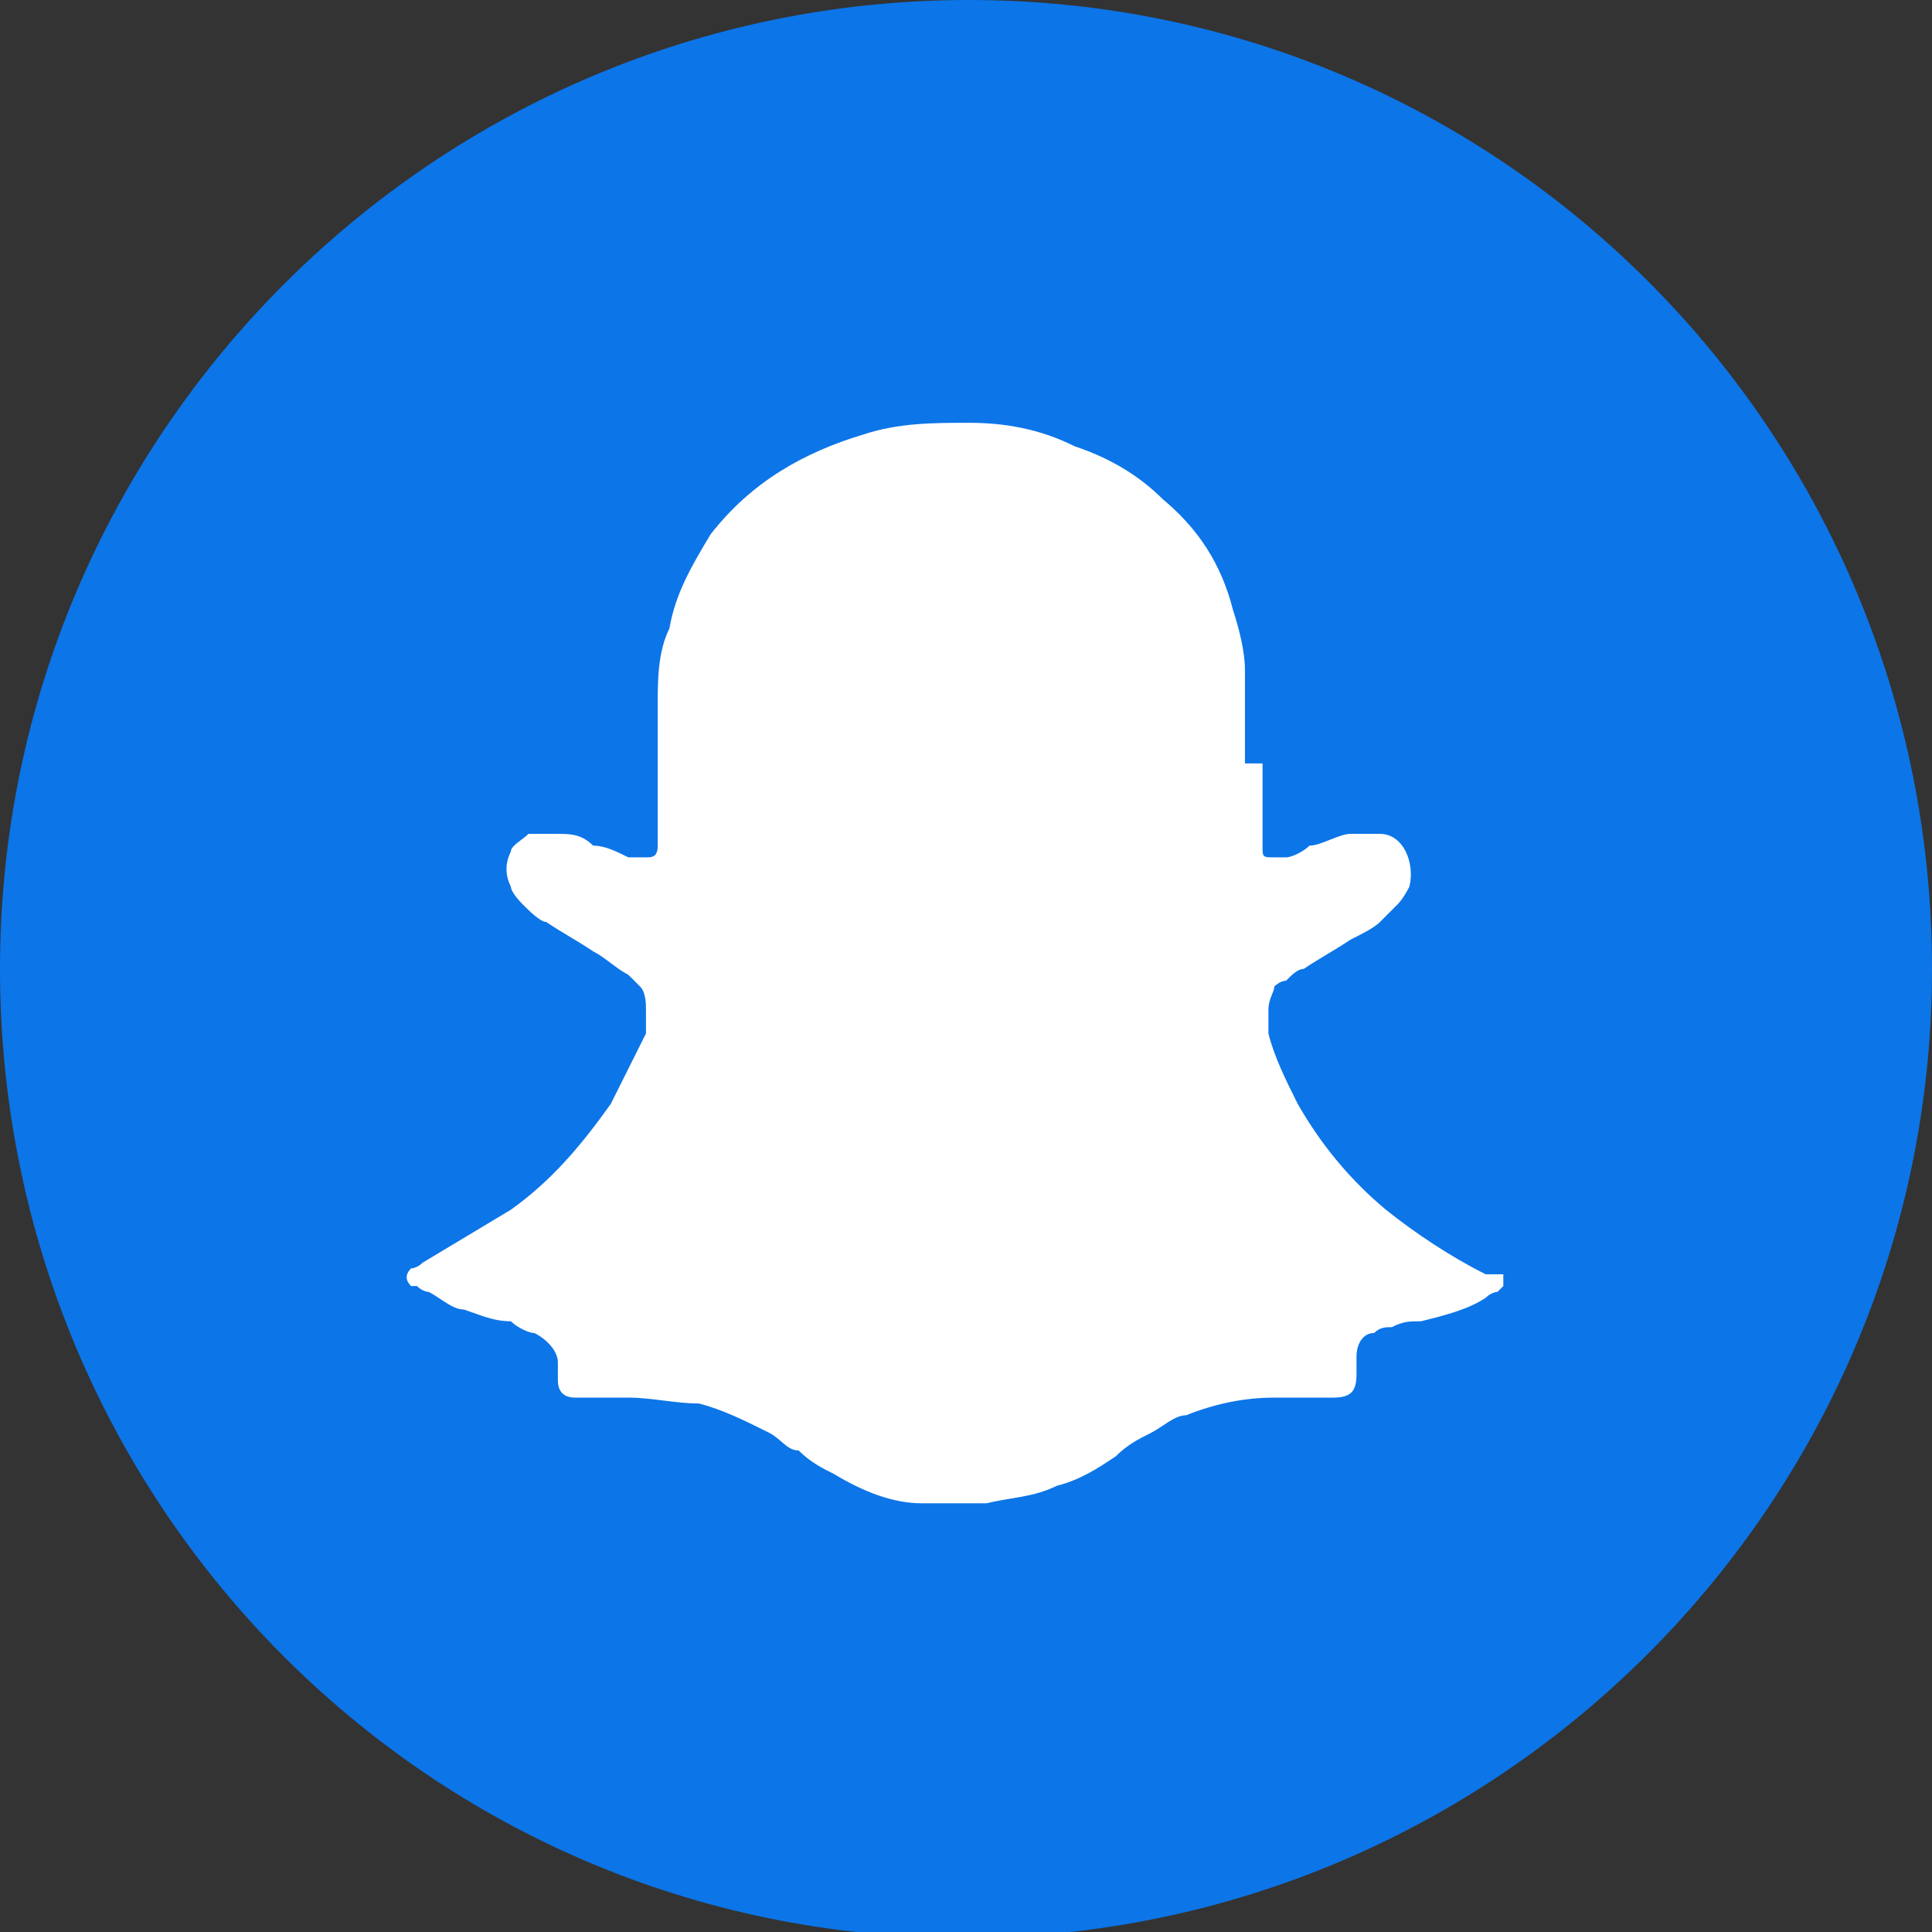
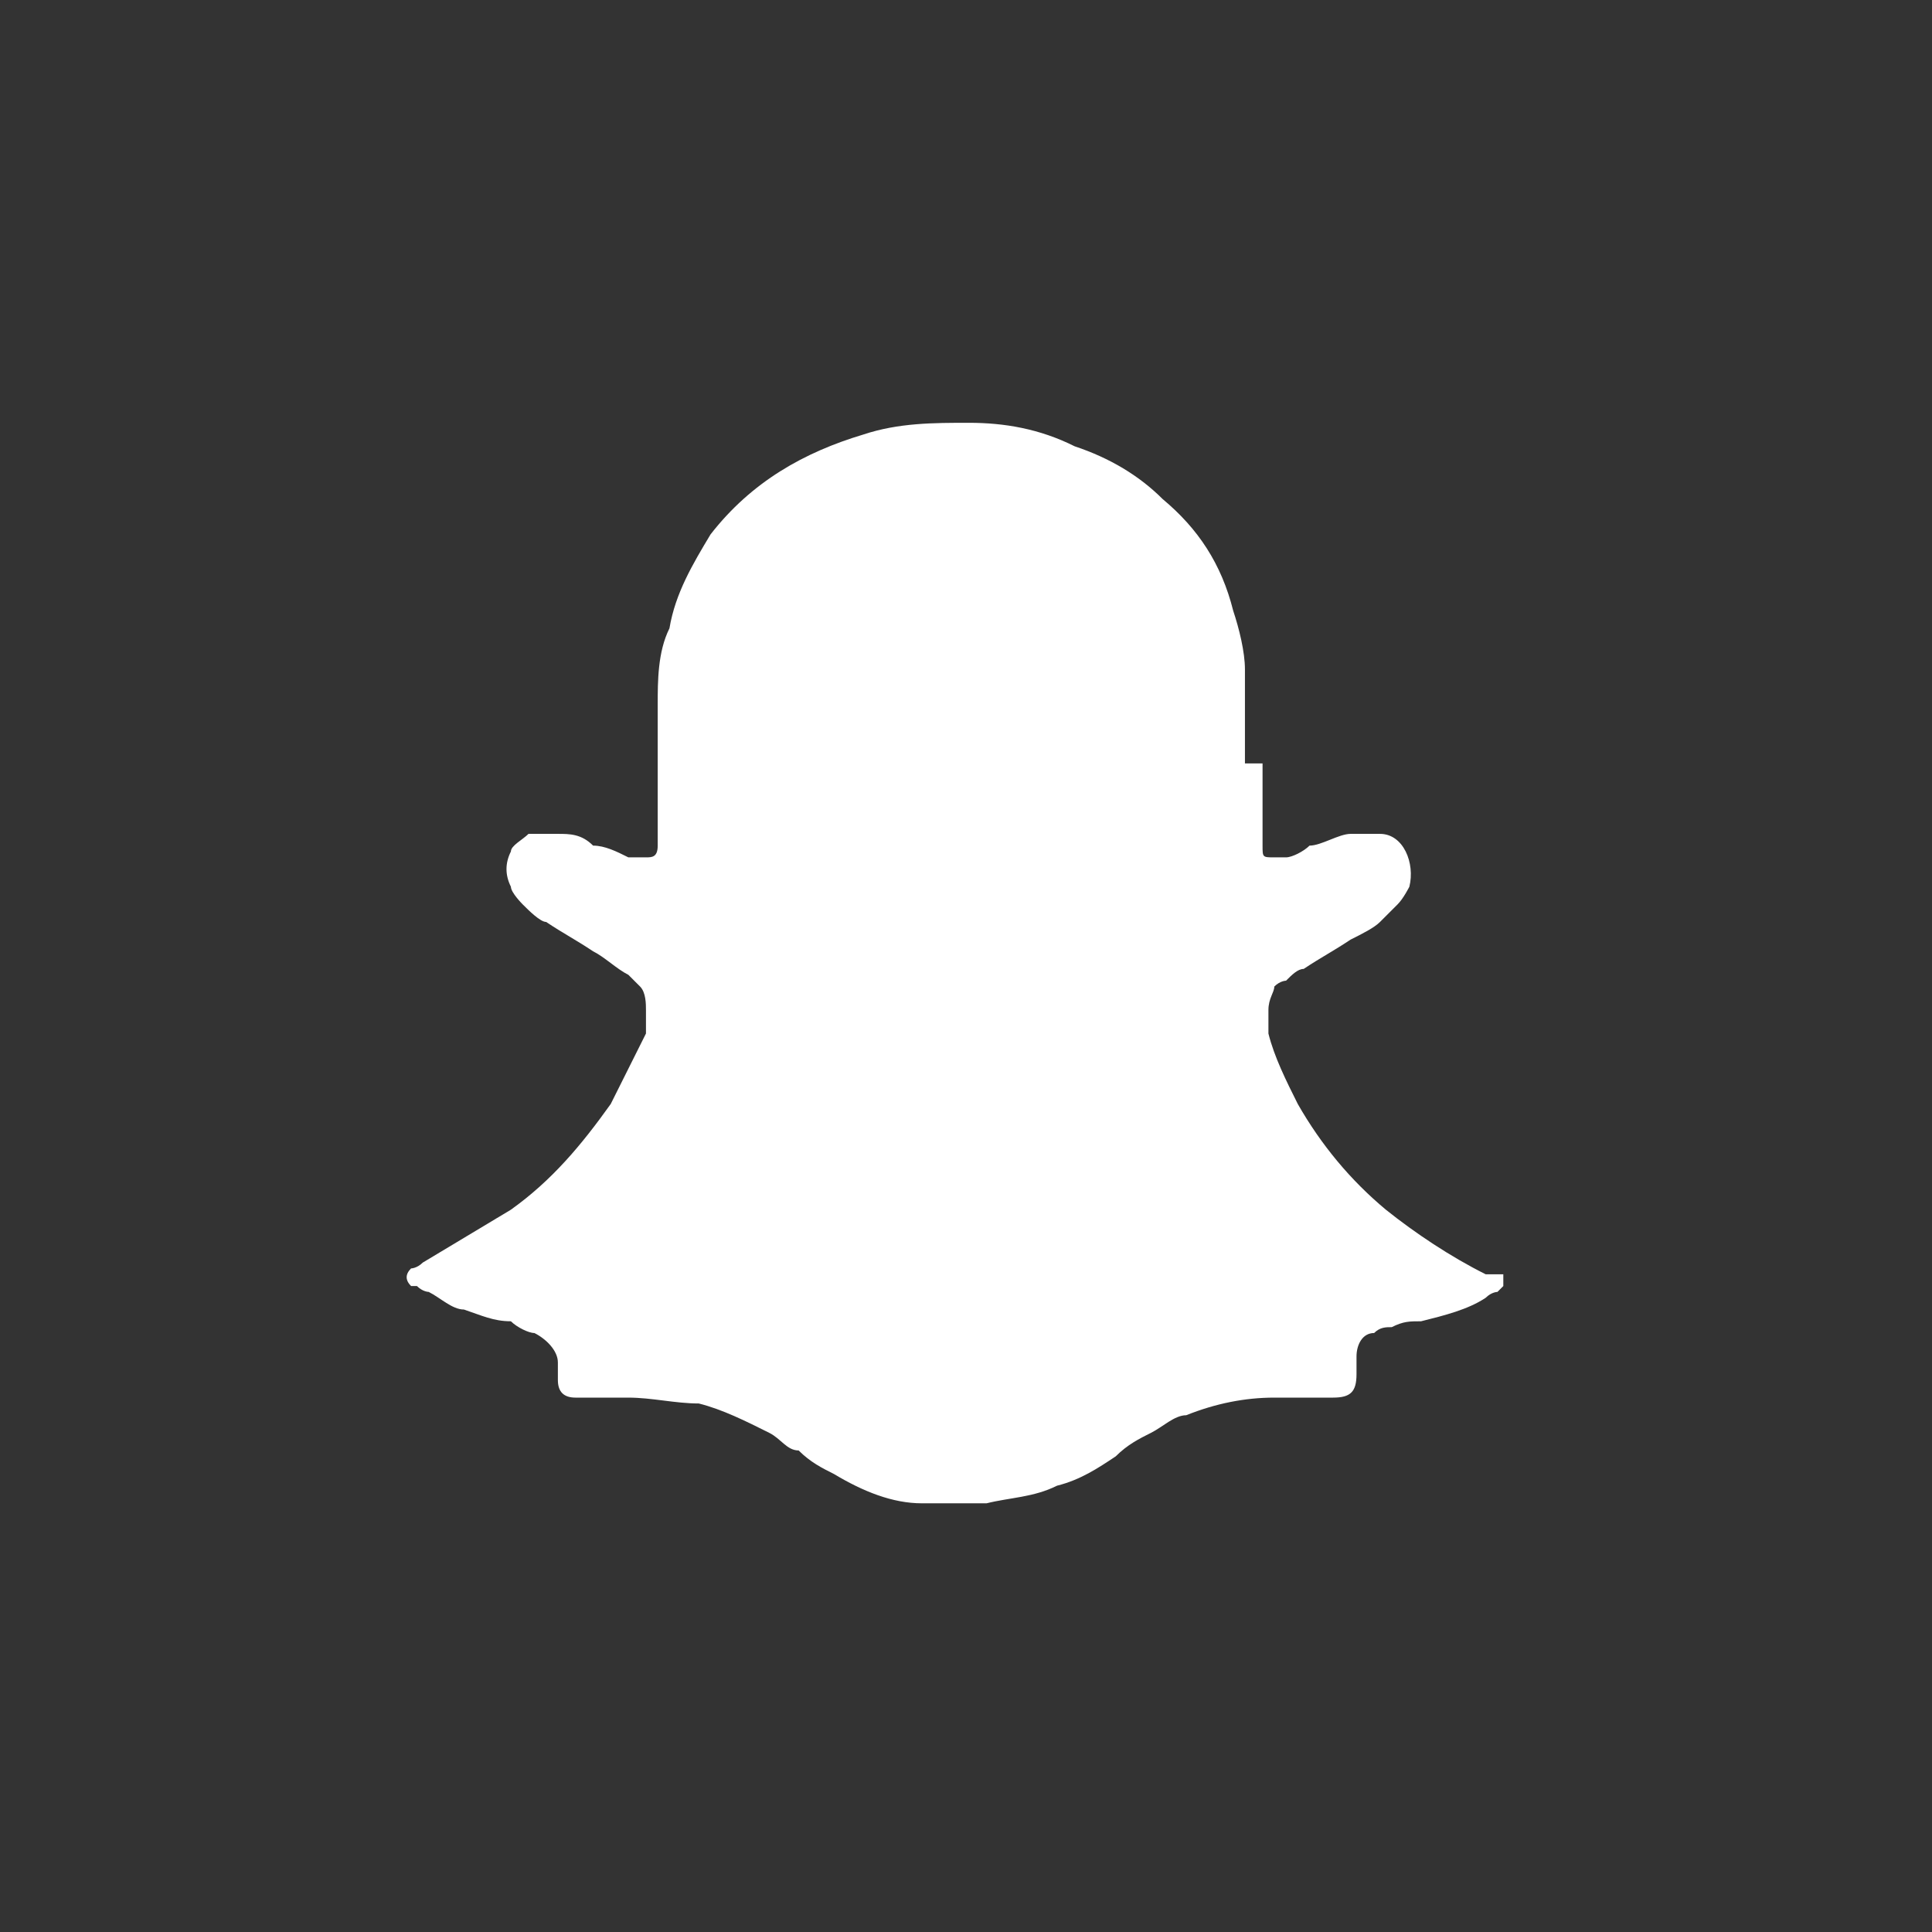
<svg xmlns="http://www.w3.org/2000/svg" id="Layer_1" data-name="Layer 1" version="1.1" viewBox="0 0 32.9 32.9">
  <rect x="0" y="0" width="32.9" height="32.9" fill="#333333" stroke="none" />
  <defs>
    <style>
      .cls-1 {
        fill: #0c75e8;
        fill-rule: evenodd;
      }

      .cls-1, .cls-2 {
        stroke-width: 0px;
      }

      .cls-2 {
        fill: #fff;
      }
    </style>
  </defs>
-   <path id="_5279123_tweet_twitter_twitter_logo_icon" data-name=" 5279123 tweet twitter twitter logo icon" class="cls-1" d="M16.5,0C25.6,0,32.9,7.4,32.9,16.5s-7.4,16.5-16.5,16.5S0,25.6,0,16.5h0C0,7.4,7.4,0,16.5,0Z" />
-   <path class="cls-2" d="M93.9,4.8l6.5-7.5h-1.5l-5.6,6.5-4.5-6.5h-5.2l6.8,9.9-6.8,7.9h1.5l6-6.9,4.8,6.9h5.2l-7.1-10.3h0ZM91.8,7.2l-.7-1-5.5-7.8h2.4l4.4,6.3.7,1,5.8,8.2h-2.4l-4.7-6.7h0Z" />
  <path class="cls-2" d="M21.5,13c0,.4,0,.8,0,1.2,0,0,0,.1,0,.2,0,.2,0,.2.2.2,0,0,.1,0,.2,0,.1,0,.3-.1.4-.2.2,0,.5-.2.7-.2.2,0,.3,0,.5,0,.4,0,.6.5.5.9,0,0-.1.2-.2.3-.1.1-.2.2-.3.3-.1.1-.3.2-.5.3-.3.2-.5.3-.8.5-.1,0-.2.1-.3.2,0,0-.1,0-.2.1,0,.1-.1.2-.1.4,0,.1,0,.3,0,.4.1.4.3.8.5,1.2.4.7.9,1.3,1.5,1.8.5.4,1.1.8,1.7,1.1,0,0,.1,0,.2,0,0,0,0,0,.1,0,0,0,0,.1,0,.2,0,0,0,0-.1.1,0,0-.1,0-.2.1-.3.2-.7.3-1.1.4-.2,0-.3,0-.5.1-.1,0-.2,0-.3.1-.2,0-.3.2-.3.4,0,.1,0,.2,0,.3,0,.3-.1.4-.4.4,0,0-.2,0-.3,0-.2,0-.5,0-.7,0-.5,0-1,.1-1.5.3-.2,0-.4.2-.6.3-.2.1-.4.2-.6.4-.3.2-.6.4-1,.5-.4.2-.8.2-1.2.3-.4,0-.7,0-1.1,0-.5,0-1-.2-1.5-.5-.2-.1-.4-.2-.6-.4-.2,0-.3-.2-.5-.3-.4-.2-.8-.4-1.2-.5-.4,0-.8-.1-1.2-.1-.2,0-.4,0-.6,0-.1,0-.2,0-.3,0-.2,0-.3-.1-.3-.3,0,0,0-.2,0-.3,0,0,0,0,0,0,0-.2-.2-.4-.4-.5-.1,0-.3-.1-.4-.2-.3,0-.5-.1-.8-.2-.2,0-.4-.2-.6-.3,0,0-.1,0-.2-.1,0,0,0,0-.1,0-.1-.1-.1-.2,0-.3,0,0,.1,0,.2-.1.5-.3,1-.6,1.5-.9.7-.5,1.2-1.1,1.7-1.8.2-.4.4-.8.6-1.2,0-.1,0-.3,0-.4,0-.1,0-.3-.1-.4,0,0-.1-.1-.2-.2-.2-.1-.4-.3-.6-.4-.3-.2-.5-.3-.8-.5-.1,0-.3-.2-.4-.3,0,0-.2-.2-.2-.3-.1-.2-.1-.4,0-.6,0-.1.2-.2.3-.3.2,0,.3,0,.5,0,.2,0,.4,0,.6.2.2,0,.4.1.6.2,0,0,.2,0,.3,0,0,0,0,0,0,0,.1,0,.2,0,.2-.2,0-.1,0-.2,0-.4,0-.7,0-1.3,0-2,0-.4,0-.9.2-1.3.1-.6.4-1.1.7-1.6.7-.9,1.6-1.4,2.6-1.7.6-.2,1.2-.2,1.8-.2.6,0,1.2.1,1.8.4.6.2,1.1.5,1.5.9.6.5,1,1.1,1.2,1.9.1.3.2.7.2,1,0,.5,0,1.1,0,1.6Z" />
</svg>